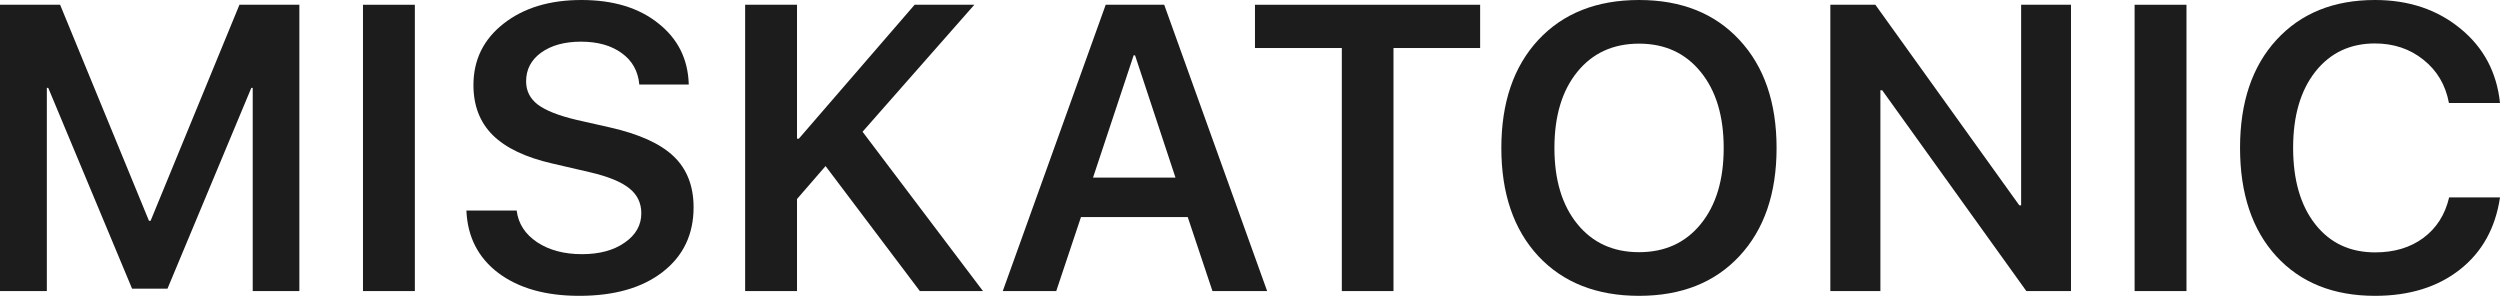
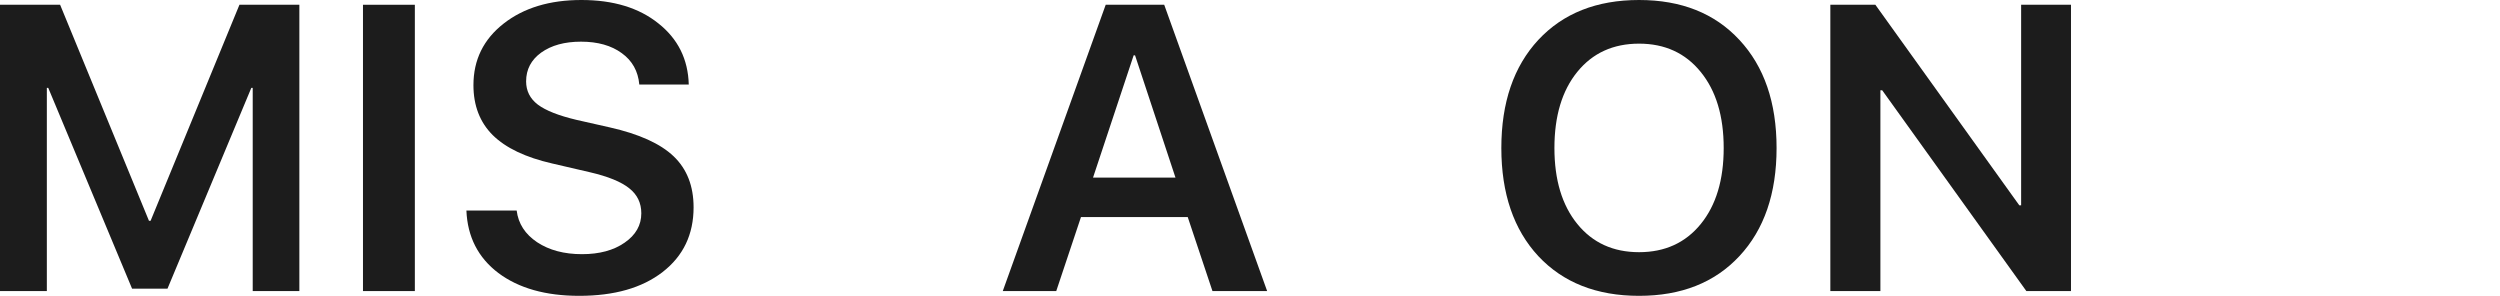
<svg xmlns="http://www.w3.org/2000/svg" width="1200" height="142" viewBox="0 0 1200 142" fill="none">
  <path d="M143.692 139.714H121.303V42.191H120.628L80.386 138.571H63.402L23.16 42.191H22.485V139.714H0V2.286H28.854L71.508 106H72.28L114.934 2.286H143.692V139.714Z" fill="#1C1C1C" />
  <path d="M199.126 139.714H174.229V2.286H199.126V139.714Z" fill="#1C1C1C" />
  <path d="M223.873 101.048H247.999C248.771 107.333 252.052 112.413 257.842 116.286C263.632 120.095 270.806 122 279.362 122C287.726 122 294.545 120.159 299.821 116.476C305.16 112.794 307.83 108.095 307.83 102.381C307.83 97.429 305.9 93.429 302.04 90.381C298.18 87.27 291.875 84.698 283.126 82.667L265.08 78.476C252.277 75.556 242.756 71.016 236.515 64.857C230.339 58.698 227.251 50.698 227.251 40.857C227.251 28.73 232.076 18.889 241.726 11.333C251.376 3.778 263.825 0 279.073 0C294.384 0 306.704 3.746 316.033 11.238C325.426 18.667 330.283 28.444 330.605 40.571H306.865C306.286 34.159 303.488 29.143 298.469 25.524C293.451 21.841 286.921 20 278.88 20C271.031 20 264.662 21.746 259.772 25.238C254.947 28.73 252.534 33.333 252.534 39.048C252.534 43.619 254.4 47.333 258.132 50.191C261.927 53.048 268.103 55.492 276.66 57.524L292.679 61.143C306.769 64.317 316.998 68.952 323.367 75.048C329.736 81.143 332.921 89.302 332.921 99.524C332.921 112.54 327.967 122.889 318.059 130.571C308.216 138.19 294.867 142 278.011 142C261.927 142 248.996 138.349 239.217 131.048C229.503 123.683 224.388 113.683 223.873 101.048Z" fill="#1C1C1C" />
-   <path d="M382.565 139.714H357.668V2.286H382.565V66.571H383.434L439.019 2.286H467.68L414.025 63.238L471.83 139.714H441.528L396.269 79.714L382.565 95.524V139.714Z" fill="#1C1C1C" />
  <path d="M581.981 139.714L570.111 104.19H518.869L506.999 139.714H481.329L530.738 2.286H558.821L608.23 139.714H581.981ZM544.152 26.571L524.659 85.238H564.225L544.828 26.571H544.152Z" fill="#1C1C1C" />
-   <path d="M668.875 139.714H644.074V23.048H602.386V2.286H710.468V23.048H668.875V139.714Z" fill="#1C1C1C" />
  <path d="M786.747 0C807.012 0 823.064 6.381 834.902 19.143C846.804 31.905 852.755 49.206 852.755 71.048C852.755 92.889 846.804 110.19 834.902 122.952C823.064 135.651 807.012 142 786.747 142C766.417 142 750.301 135.651 738.399 122.952C726.562 110.19 720.643 92.889 720.643 71.048C720.643 49.206 726.562 31.905 738.399 19.143C750.301 6.381 766.417 0 786.747 0ZM816.373 34.571C809.039 25.492 799.164 20.952 786.747 20.952C774.33 20.952 764.455 25.46 757.121 34.476C749.787 43.492 746.12 55.682 746.12 71.048C746.12 86.349 749.787 98.508 757.121 107.524C764.455 116.54 774.33 121.048 786.747 121.048C799.164 121.048 809.039 116.54 816.373 107.524C823.707 98.508 827.374 86.349 827.374 71.048C827.374 55.746 823.707 43.587 816.373 34.571Z" fill="#1C1C1C" />
  <path d="M902.592 139.714H878.563V2.286H900.179L969.275 98.571H970.143V2.286H994.076V139.714H972.653L903.461 43.333H902.592V139.714Z" fill="#1C1C1C" />
-   <path d="M1049.51 139.714H1024.61V2.286H1049.51V139.714Z" fill="#1C1C1C" />
-   <path d="M1139.98 142C1120.03 142 1104.24 135.651 1092.59 122.952C1081.01 110.254 1075.22 92.921 1075.22 70.952C1075.22 49.111 1081.05 31.841 1092.69 19.143C1104.4 6.381 1120.16 0 1139.98 0C1156.19 0 1169.86 4.571 1180.99 13.714C1192.12 22.794 1198.46 34.698 1200 49.429H1175.49C1173.88 40.794 1169.79 33.873 1163.23 28.667C1156.73 23.46 1148.98 20.857 1139.98 20.857C1128.01 20.857 1118.46 25.397 1111.31 34.476C1104.24 43.492 1100.7 55.651 1100.7 70.952C1100.7 86.381 1104.24 98.603 1111.31 107.619C1118.39 116.635 1127.98 121.143 1140.07 121.143C1149.27 121.143 1156.99 118.825 1163.23 114.19C1169.54 109.492 1173.65 103.016 1175.58 94.762H1200C1197.81 109.492 1191.38 121.048 1180.7 129.429C1170.02 137.81 1156.45 142 1139.98 142Z" fill="#1C1C1C" />
</svg>